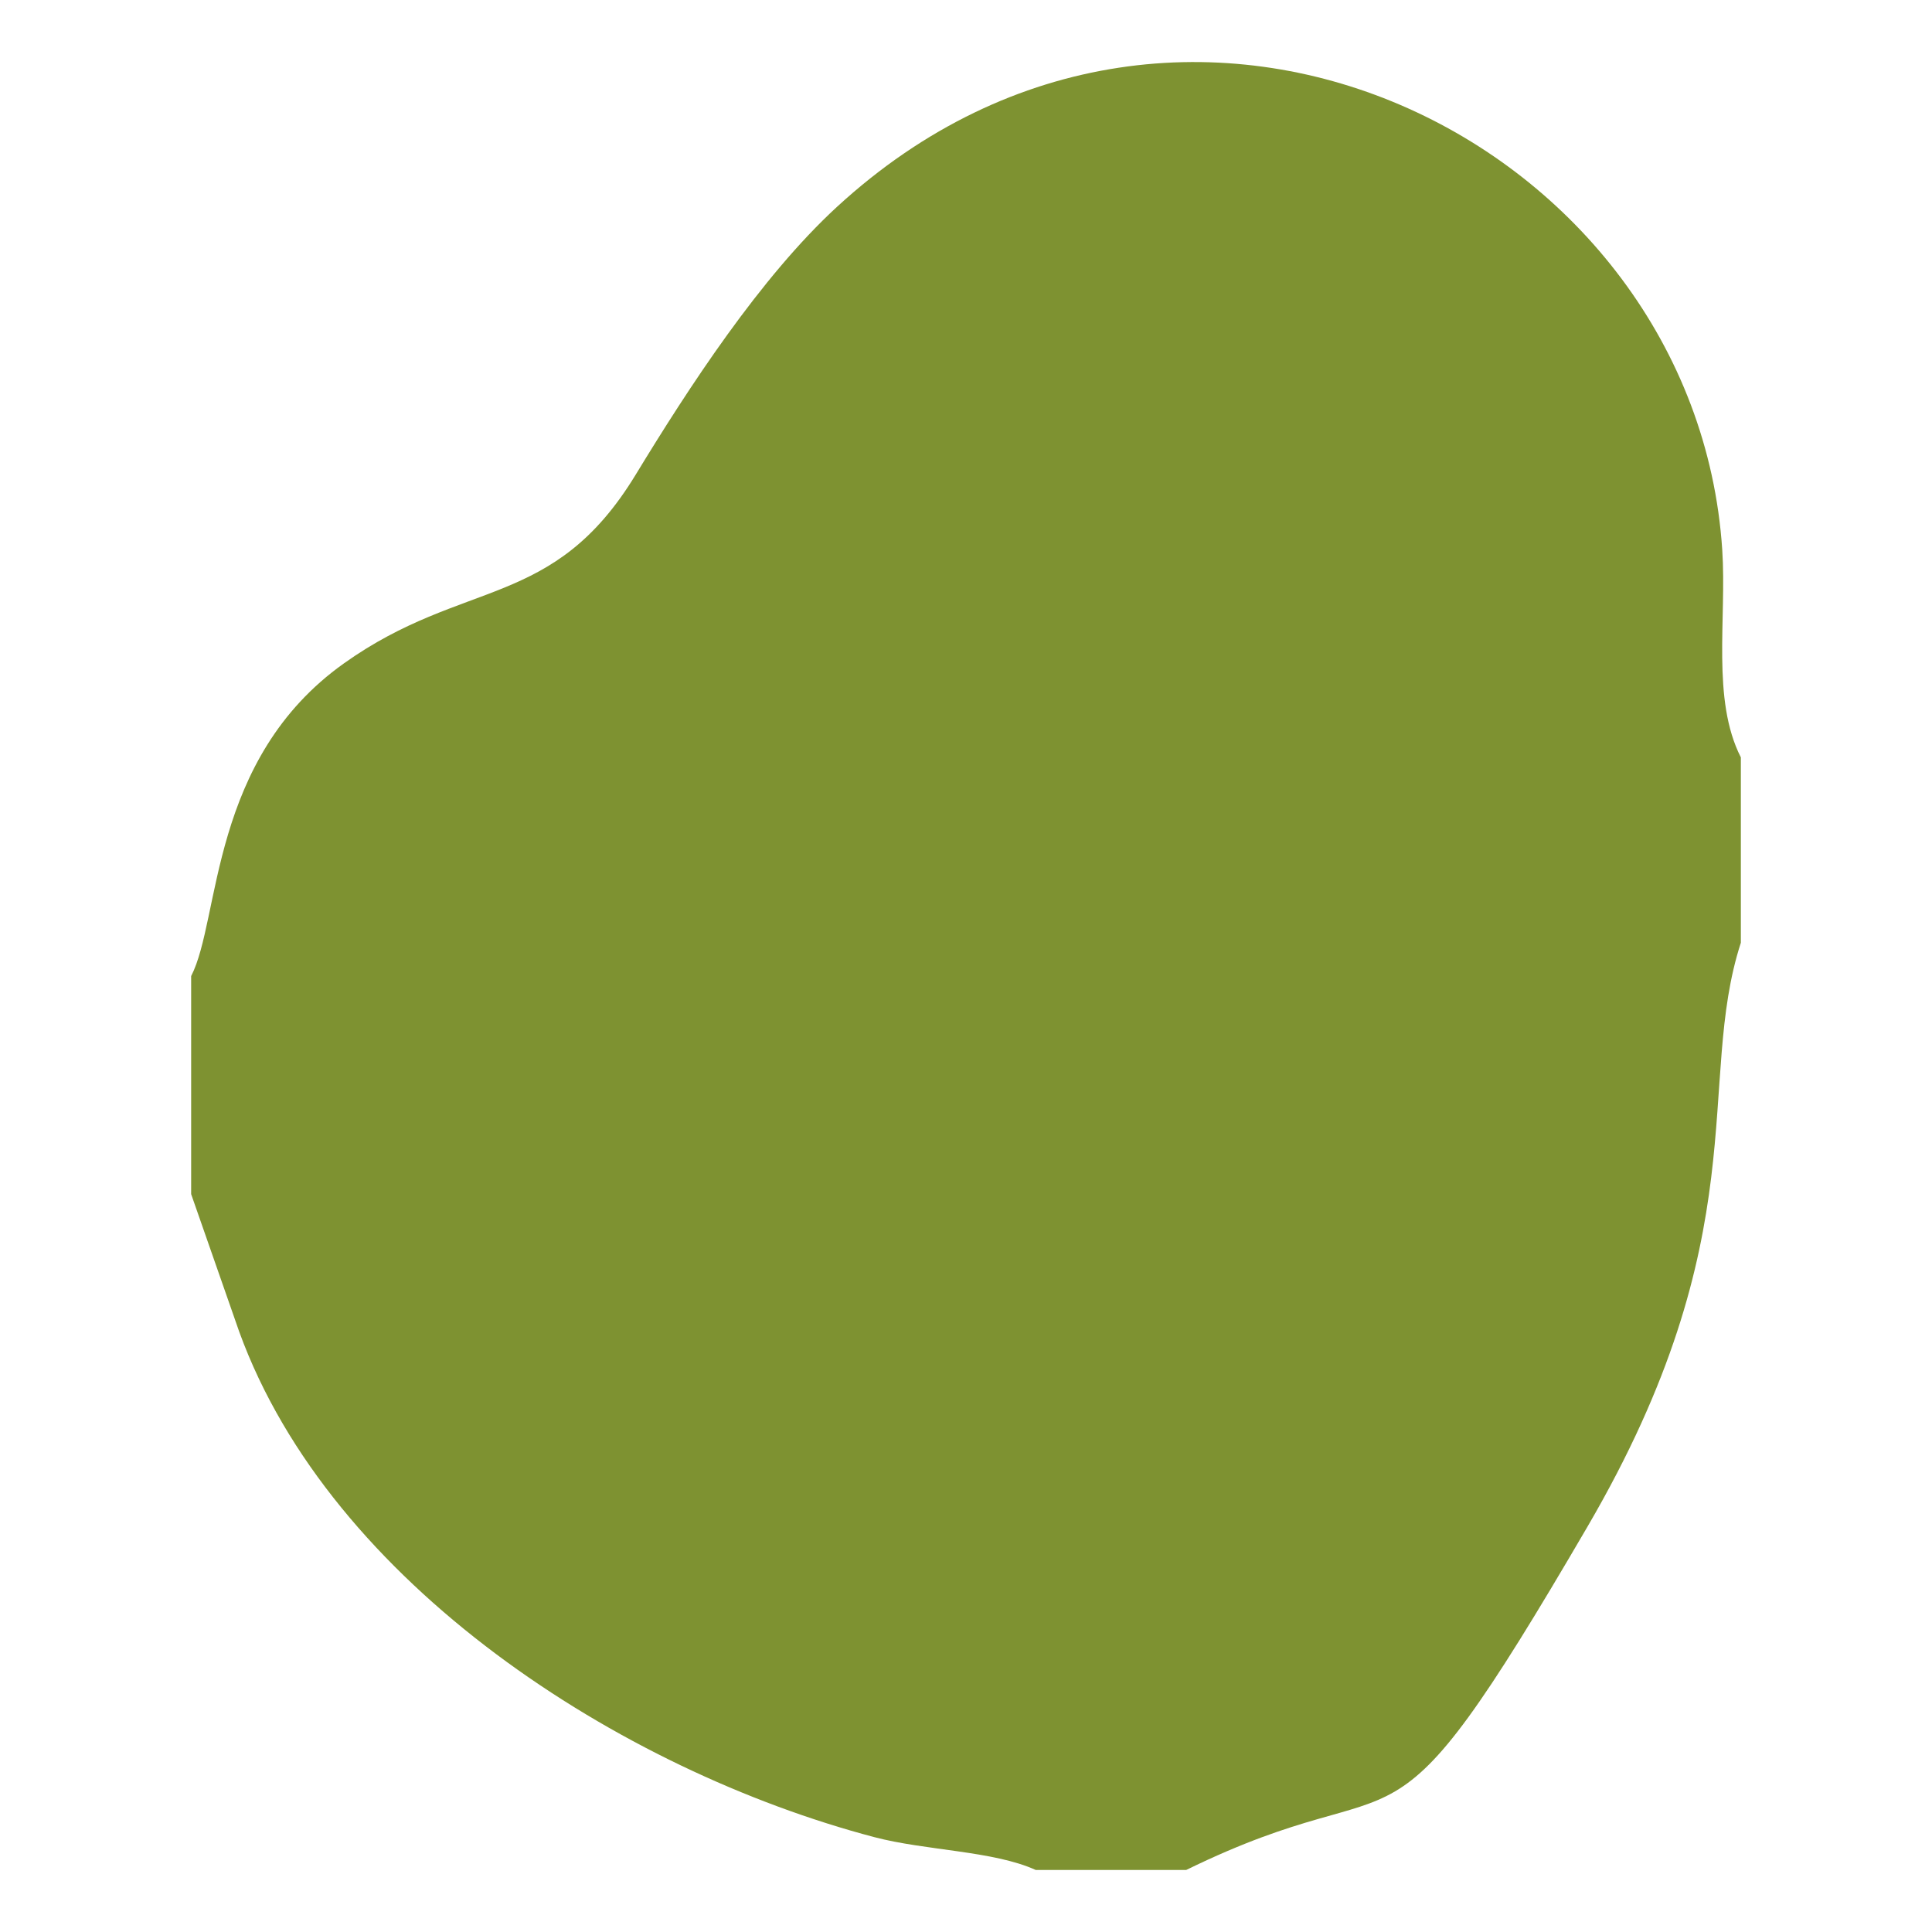
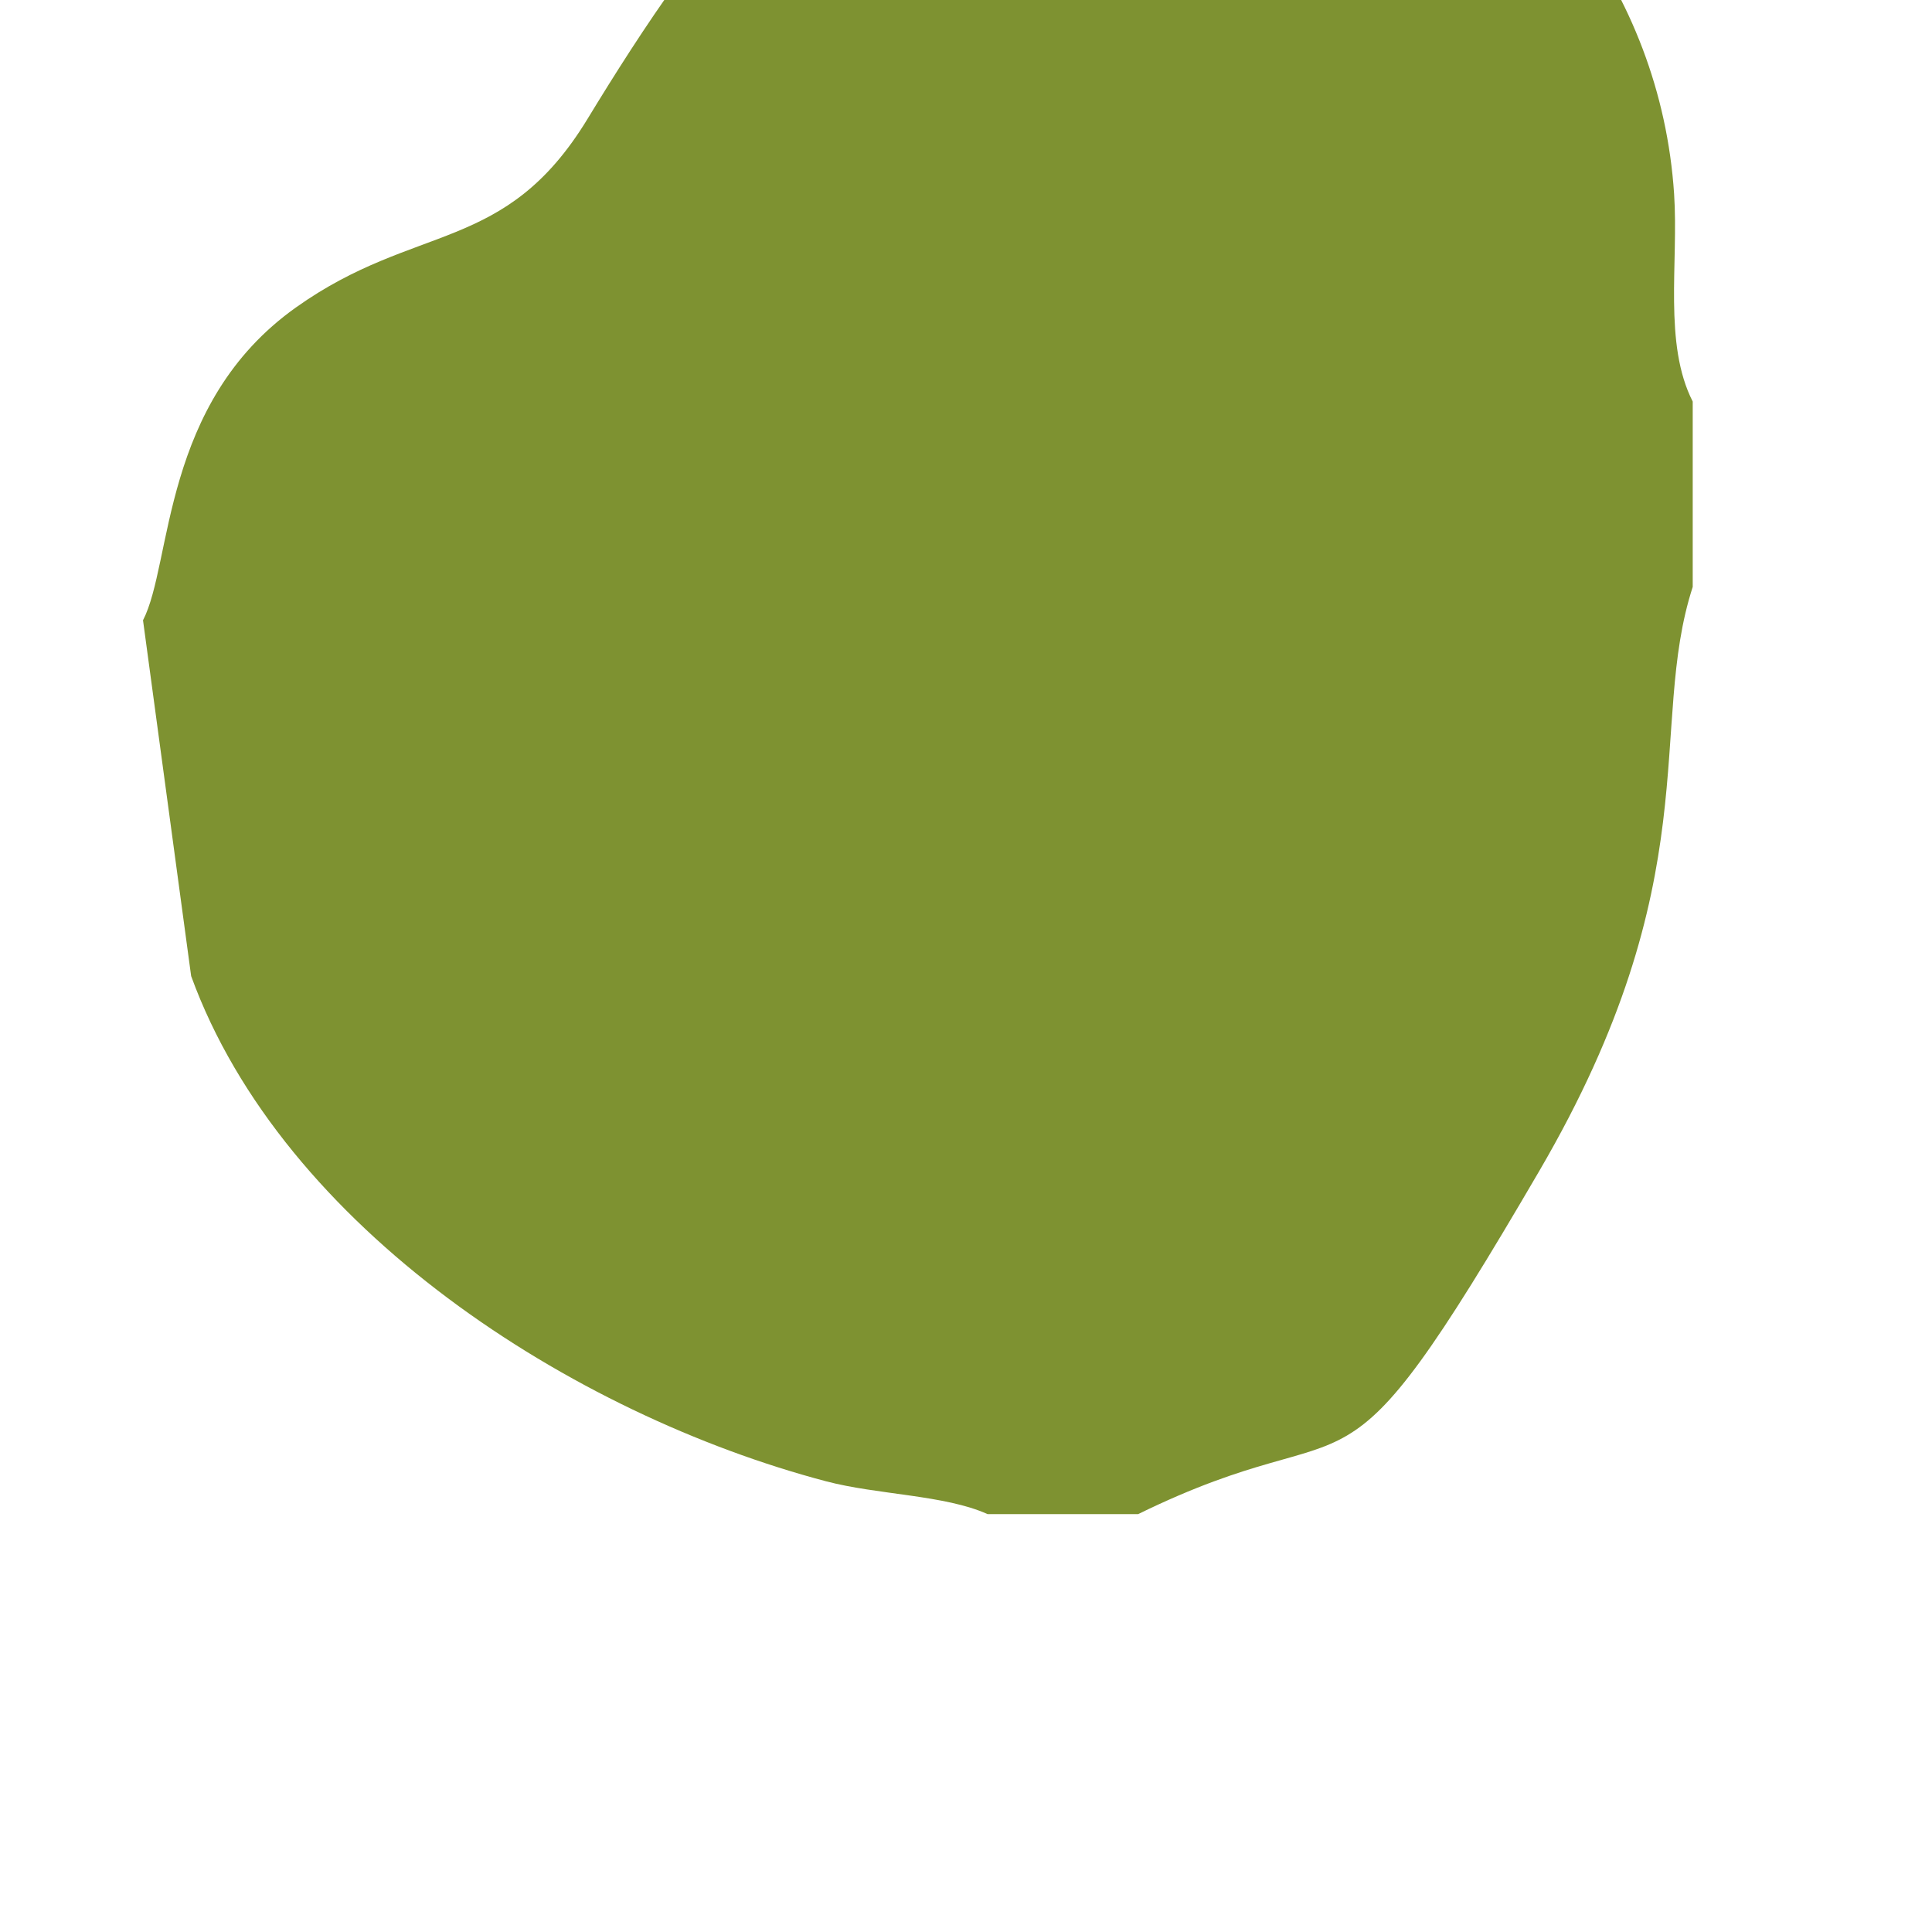
<svg xmlns="http://www.w3.org/2000/svg" xml:space="preserve" width="1280px" height="1280px" version="1.1" style="shape-rendering:geometricPrecision; text-rendering:geometricPrecision; image-rendering:optimizeQuality; fill-rule:evenodd; clip-rule:evenodd" viewBox="0 0 1280 1280">
  <defs>
    <style type="text/css">
   
    .fil0 {fill:#7E9231}
   
  </style>
  </defs>
  <g id="Livello_x0020_1">
-     <path class="fil0" d="M126.64 646.68l0 144.46 31.89 91.28c60.74,167 252.4,290.33 420.67,334.72 34.08,8.99 78.85,9 106.98,21.75l99.74 0c154.51,-75.59 125.81,12.6 265.86,-227.48 113.24,-194.12 71.38,-293.72 101.58,-386.82l0 -122.81c-19.51,-38.3 -9.31,-91.74 -12.33,-137.55 -17.87,-270.65 -355.5,-439.55 -586.48,-227.21 -50.9,46.8 -98.42,120.01 -133.41,177.5 -54.67,89.85 -113.36,68.18 -193.18,124.91 -89.37,63.52 -81.75,169.4 -101.32,207.25z" />
+     <path class="fil0" d="M126.64 646.68c60.74,167 252.4,290.33 420.67,334.72 34.08,8.99 78.85,9 106.98,21.75l99.74 0c154.51,-75.59 125.81,12.6 265.86,-227.48 113.24,-194.12 71.38,-293.72 101.58,-386.82l0 -122.81c-19.51,-38.3 -9.31,-91.74 -12.33,-137.55 -17.87,-270.65 -355.5,-439.55 -586.48,-227.21 -50.9,46.8 -98.42,120.01 -133.41,177.5 -54.67,89.85 -113.36,68.18 -193.18,124.91 -89.37,63.52 -81.75,169.4 -101.32,207.25z" />
  </g>
</svg>